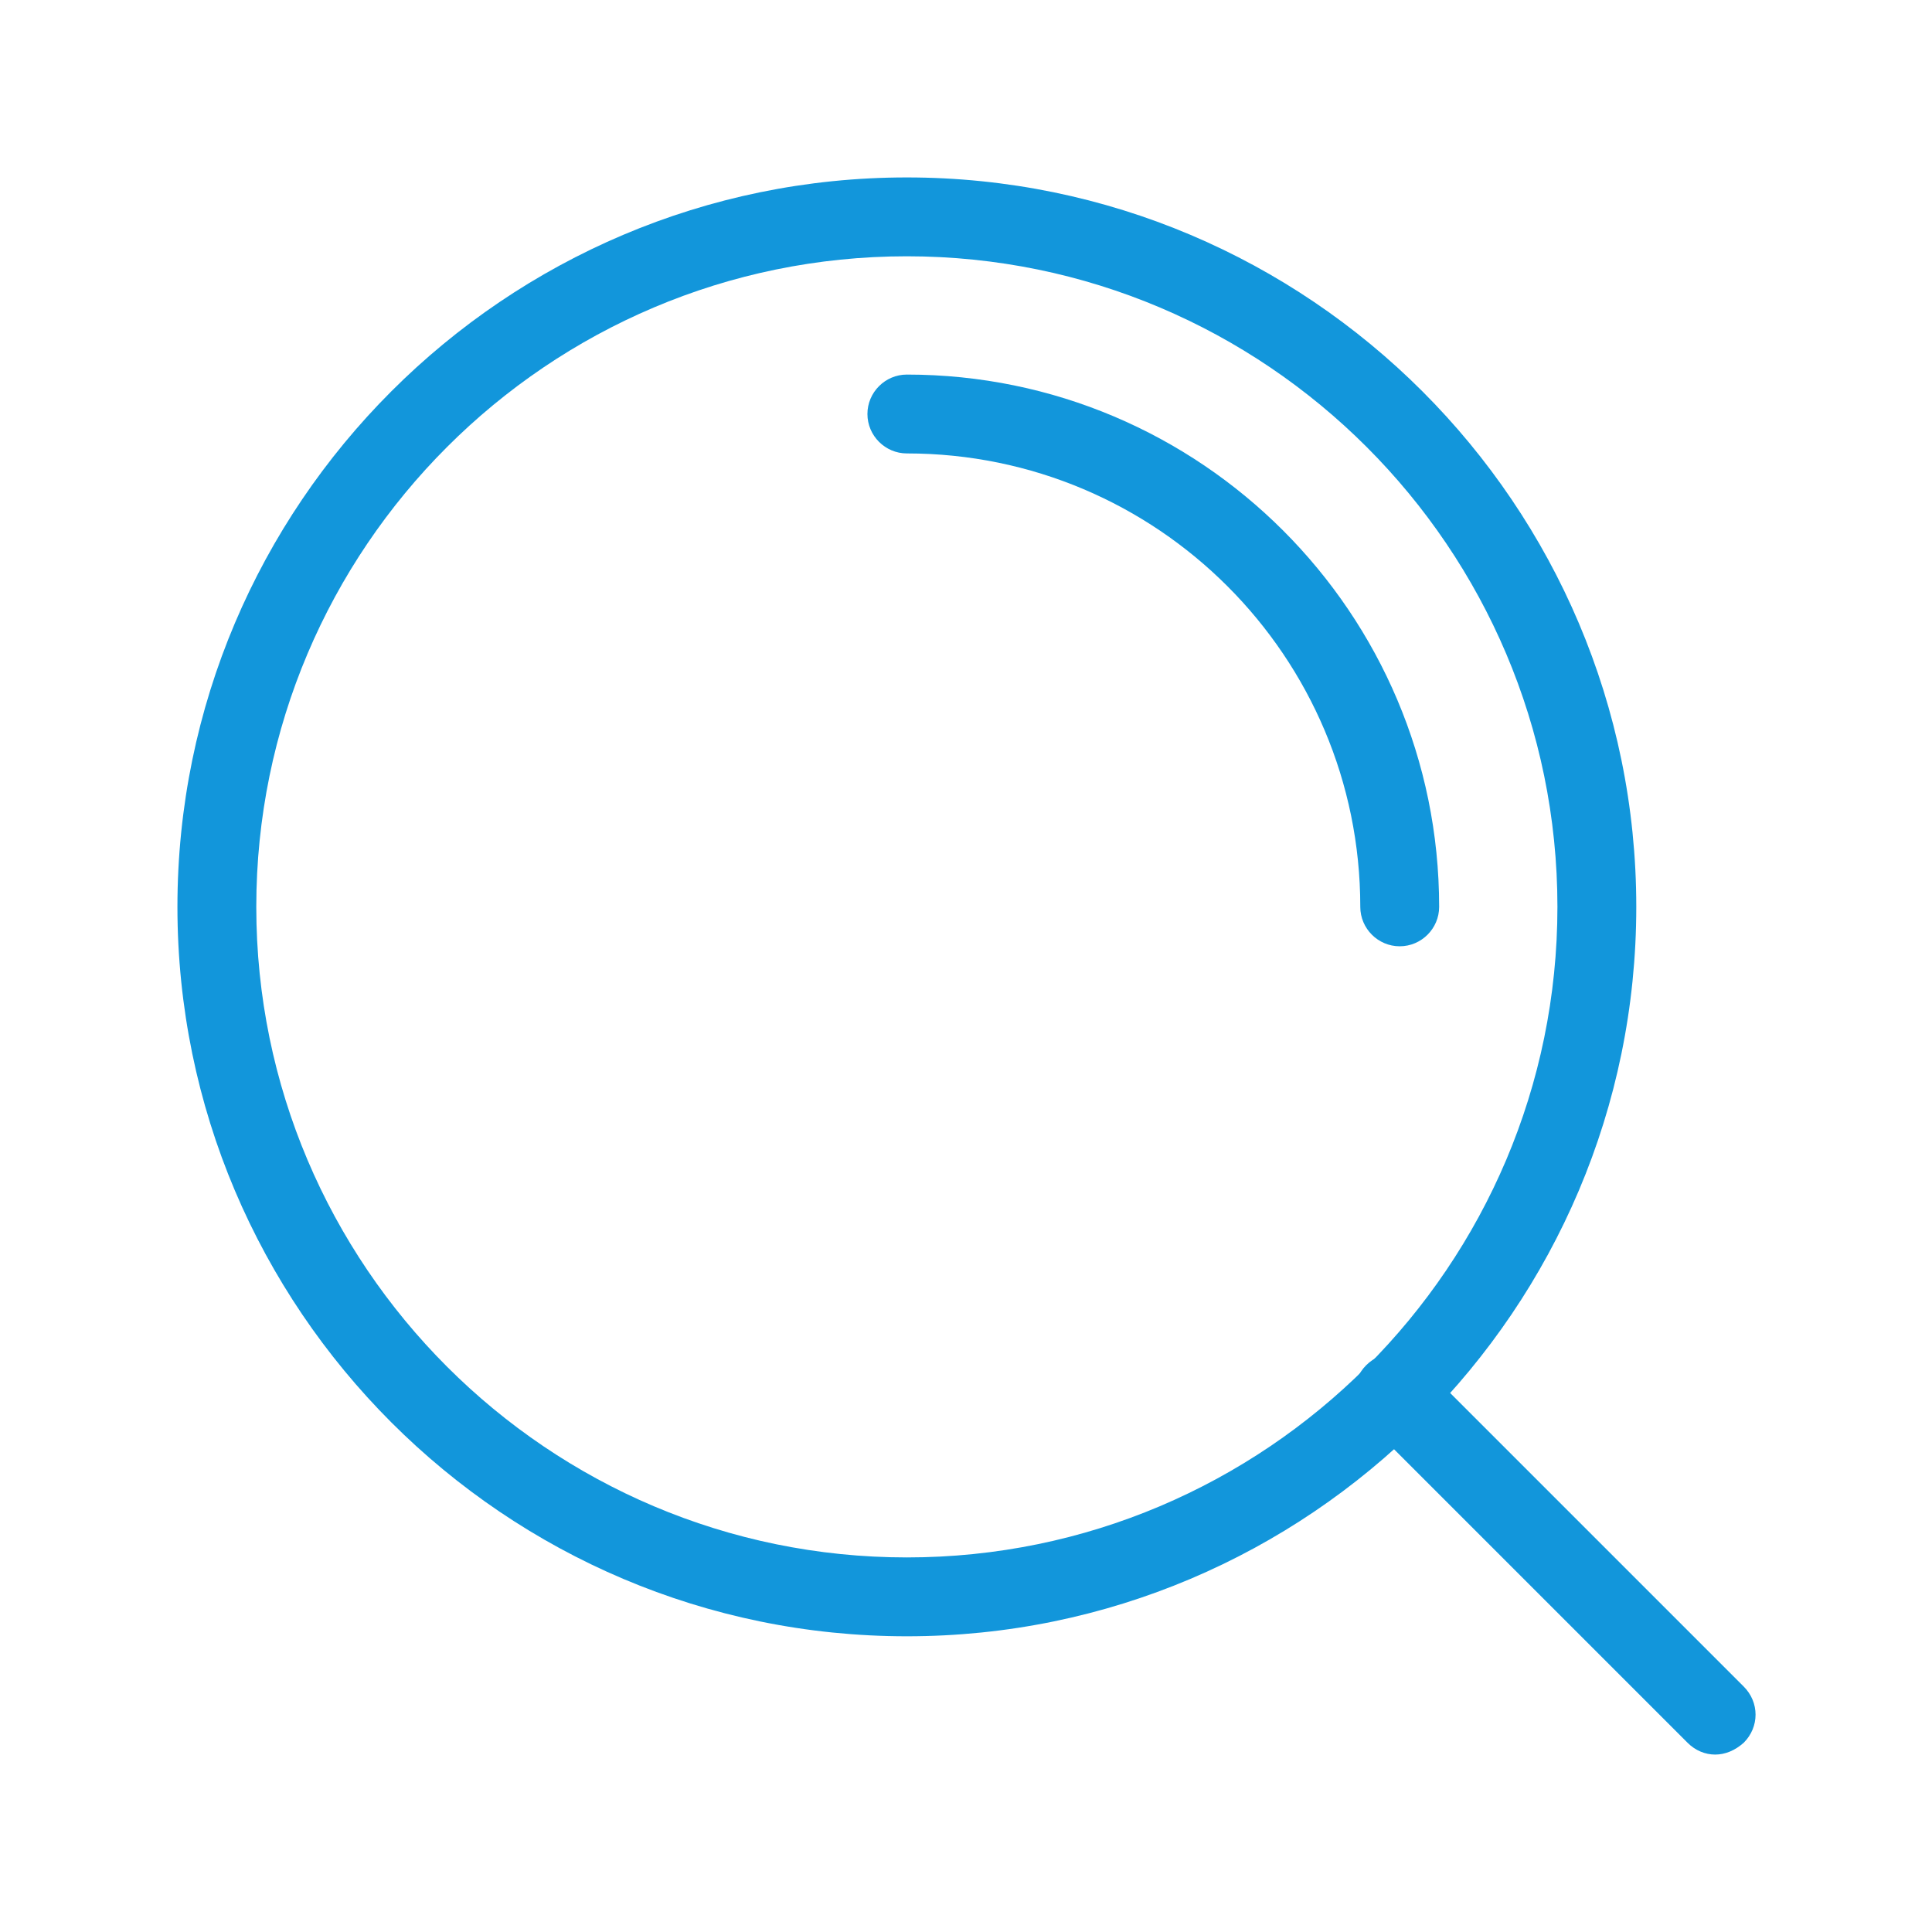
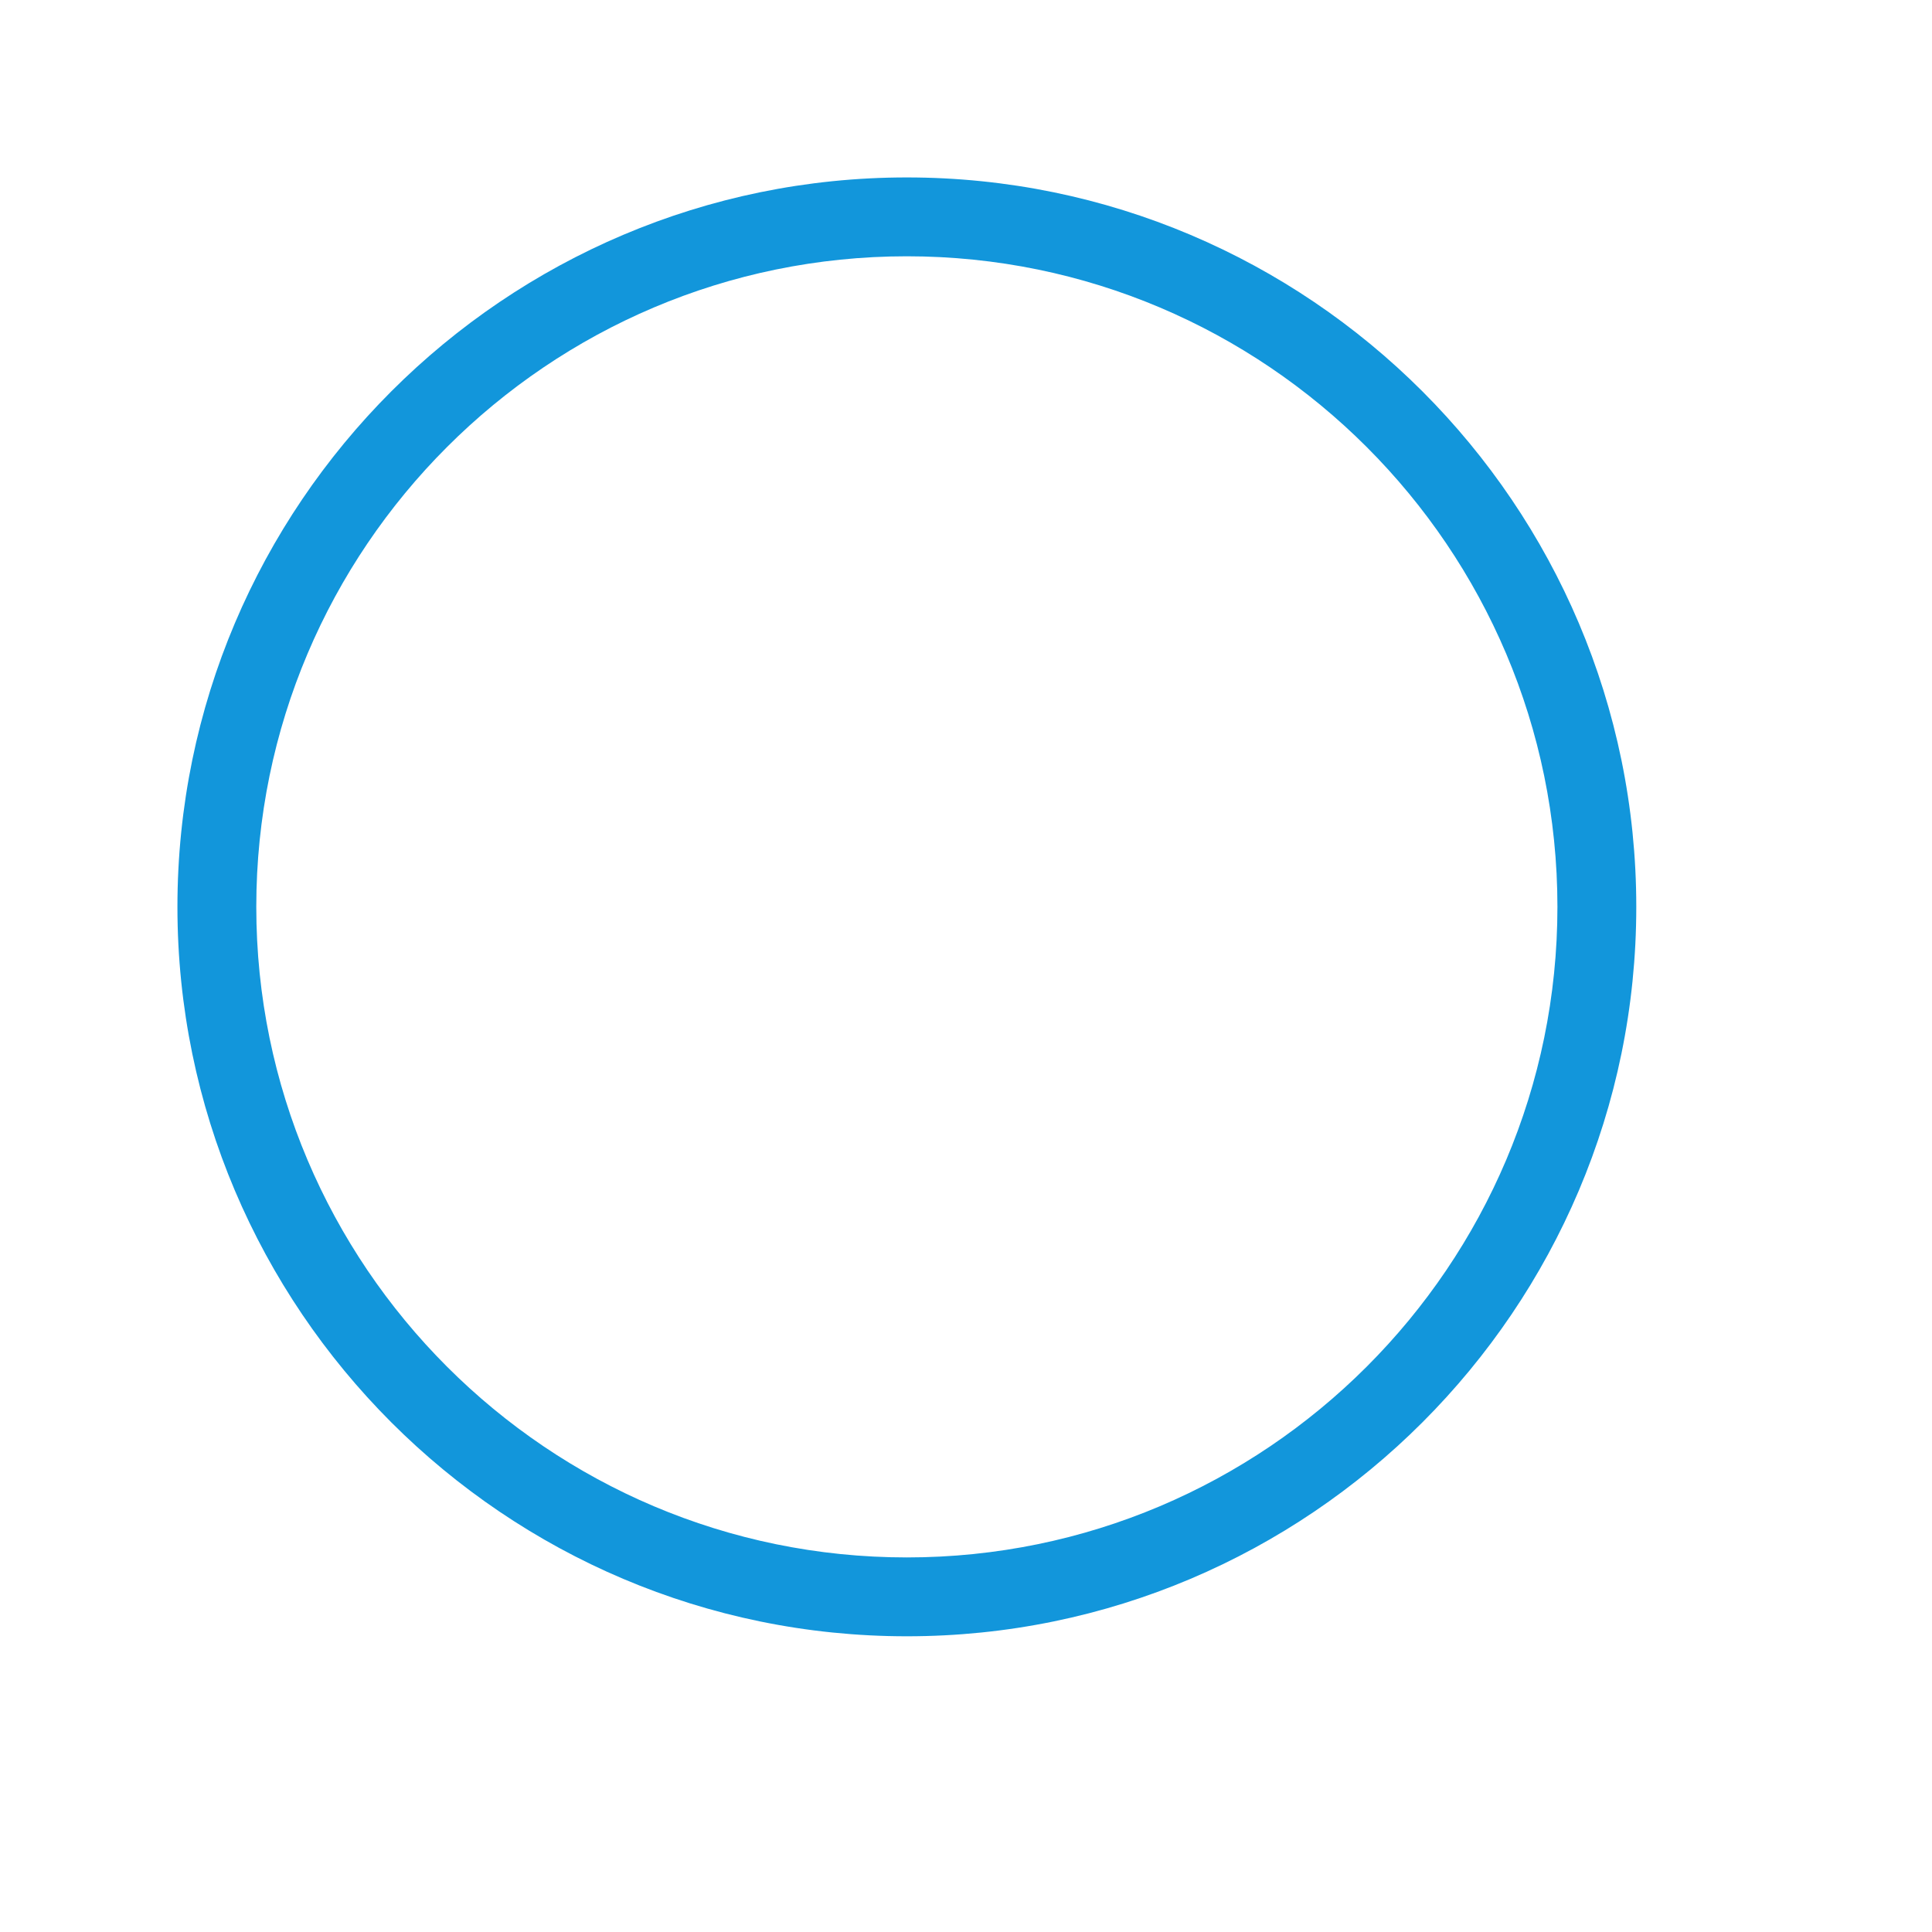
<svg xmlns="http://www.w3.org/2000/svg" class="icon" viewBox="0 0 1024 1024" version="1.1" width="64" height="64">
  <path d="M480.653 867.265c-213.159 0-386.612-173.453-386.612-386.612s173.453-386.612 386.612-386.612 386.612 173.453 386.612 386.612-173.453 386.612-386.612 386.612z m0-731.429c-190.171 0-344.816 154.645-344.816 344.816s154.645 344.816 344.816 344.816 344.816-154.645 344.816-344.816-154.645-344.816-344.816-344.816z" fill="#1296db" />
-   <path d="M741.878 501.551c-11.494 0-20.898-9.404-20.898-20.898 0-132.702-107.624-240.327-240.327-240.327-11.494 0-20.898-9.404-20.898-20.898s9.404-20.898 20.898-20.898c155.69 0 282.122 126.433 282.122 282.122 0 11.494-9.404 20.898-20.898 20.898zM909.061 929.959c-5.224 0-10.449-2.09-14.629-6.269l-170.318-170.318c-8.359-8.359-8.359-21.42 0-29.78 8.359-8.359 21.42-8.359 29.78 0l170.318 170.318c8.359 8.359 8.359 21.42 0 29.78-4.702 4.18-9.927 6.269-15.151 6.269z" fill="#1296db" />
</svg>